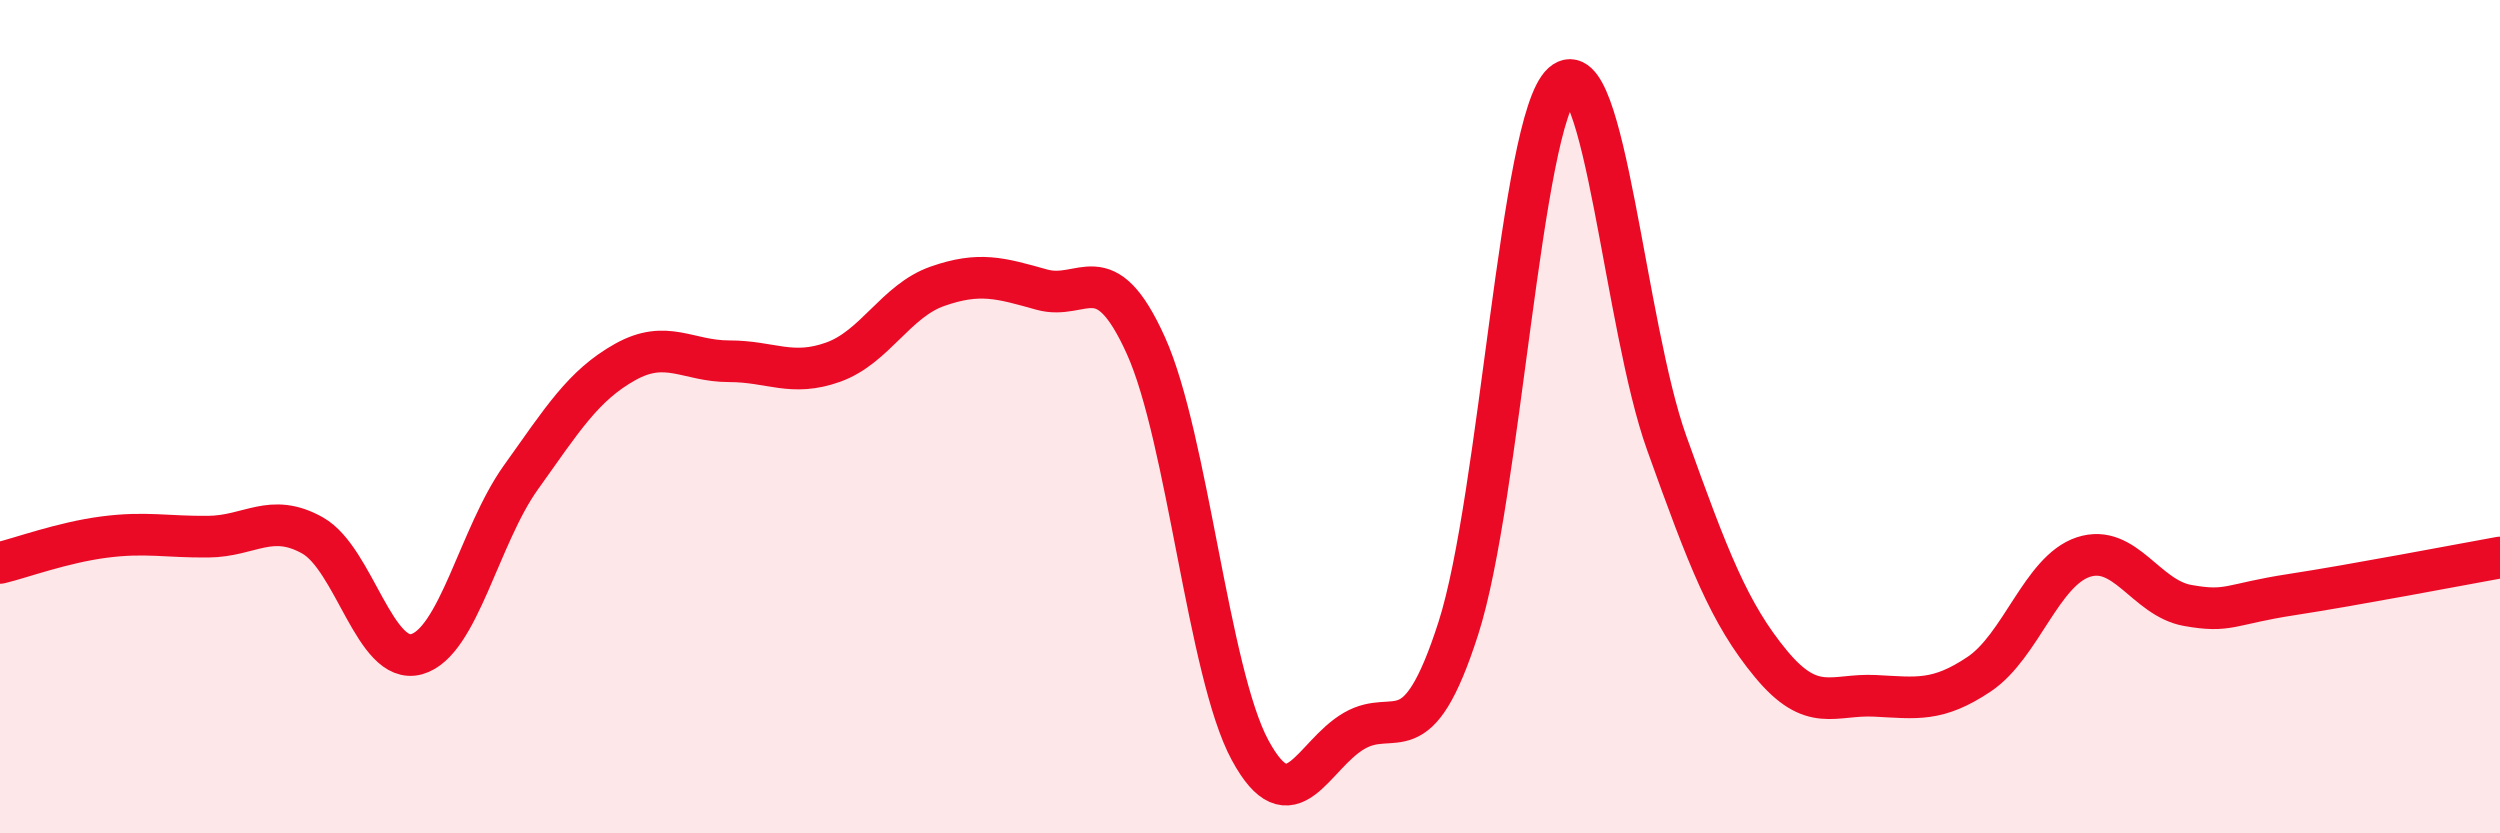
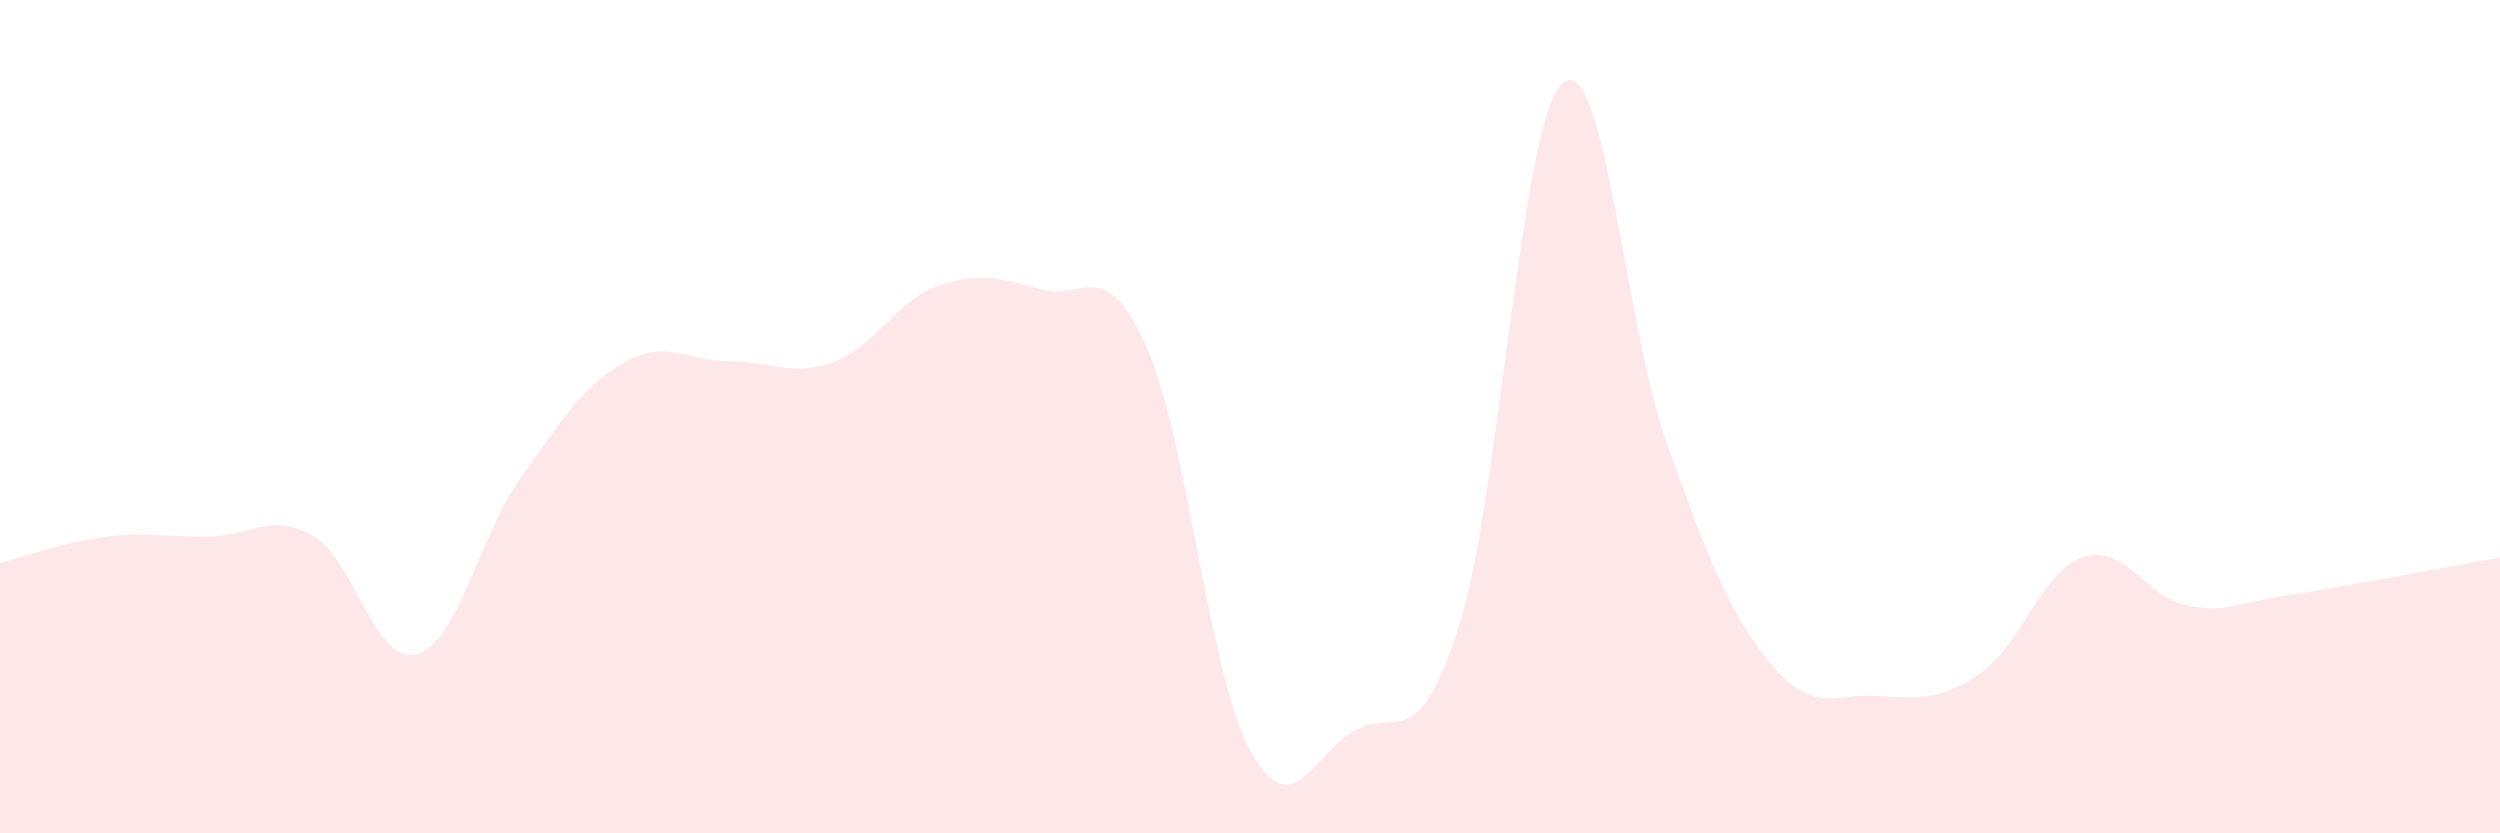
<svg xmlns="http://www.w3.org/2000/svg" width="60" height="20" viewBox="0 0 60 20">
  <path d="M 0,13.51 C 0.5,13.39 1.5,13.02 2.5,12.89 C 3.5,12.76 4,12.89 5,12.88 C 6,12.87 6.5,12.29 7.5,12.85 C 8.5,13.41 9,15.98 10,15.7 C 11,15.42 11.5,12.86 12.5,11.46 C 13.5,10.06 14,9.25 15,8.69 C 16,8.13 16.5,8.67 17.5,8.67 C 18.5,8.67 19,9.05 20,8.69 C 21,8.33 21.5,7.22 22.5,6.87 C 23.5,6.52 24,6.67 25,6.95 C 26,7.23 26.5,6.08 27.5,8.29 C 28.5,10.5 29,16.15 30,18 C 31,19.85 31.5,18.12 32.5,17.54 C 33.5,16.96 34,18.19 35,15.08 C 36,11.97 36.5,2.89 37.5,2 C 38.5,1.11 39,7.84 40,10.63 C 41,13.42 41.5,14.72 42.5,15.93 C 43.5,17.14 44,16.65 45,16.7 C 46,16.75 46.5,16.85 47.5,16.18 C 48.5,15.51 49,13.7 50,13.37 C 51,13.04 51.5,14.35 52.5,14.53 C 53.5,14.71 53.5,14.5 55,14.27 C 56.5,14.04 59,13.56 60,13.38L60 20L0 20Z" fill="#EB0A25" opacity="0.1" stroke-linecap="round" stroke-linejoin="round" />
-   <path d="M 0,13.51 C 0.5,13.39 1.5,13.02 2.5,12.89 C 3.5,12.76 4,12.89 5,12.88 C 6,12.87 6.5,12.29 7.5,12.85 C 8.5,13.41 9,15.98 10,15.7 C 11,15.42 11.5,12.86 12.5,11.46 C 13.5,10.06 14,9.25 15,8.69 C 16,8.13 16.5,8.67 17.5,8.67 C 18.5,8.67 19,9.05 20,8.69 C 21,8.33 21.5,7.22 22.5,6.87 C 23.5,6.52 24,6.67 25,6.95 C 26,7.23 26.5,6.08 27.5,8.29 C 28.5,10.5 29,16.15 30,18 C 31,19.85 31.5,18.12 32.5,17.54 C 33.5,16.96 34,18.19 35,15.08 C 36,11.97 36.5,2.89 37.5,2 C 38.5,1.11 39,7.84 40,10.63 C 41,13.42 41.5,14.72 42.5,15.93 C 43.5,17.14 44,16.65 45,16.7 C 46,16.75 46.5,16.85 47.5,16.18 C 48.5,15.51 49,13.7 50,13.37 C 51,13.04 51.5,14.35 52.5,14.53 C 53.5,14.71 53.5,14.5 55,14.27 C 56.5,14.04 59,13.56 60,13.38" stroke="#EB0A25" stroke-width="1" fill="none" stroke-linecap="round" stroke-linejoin="round" />
</svg>